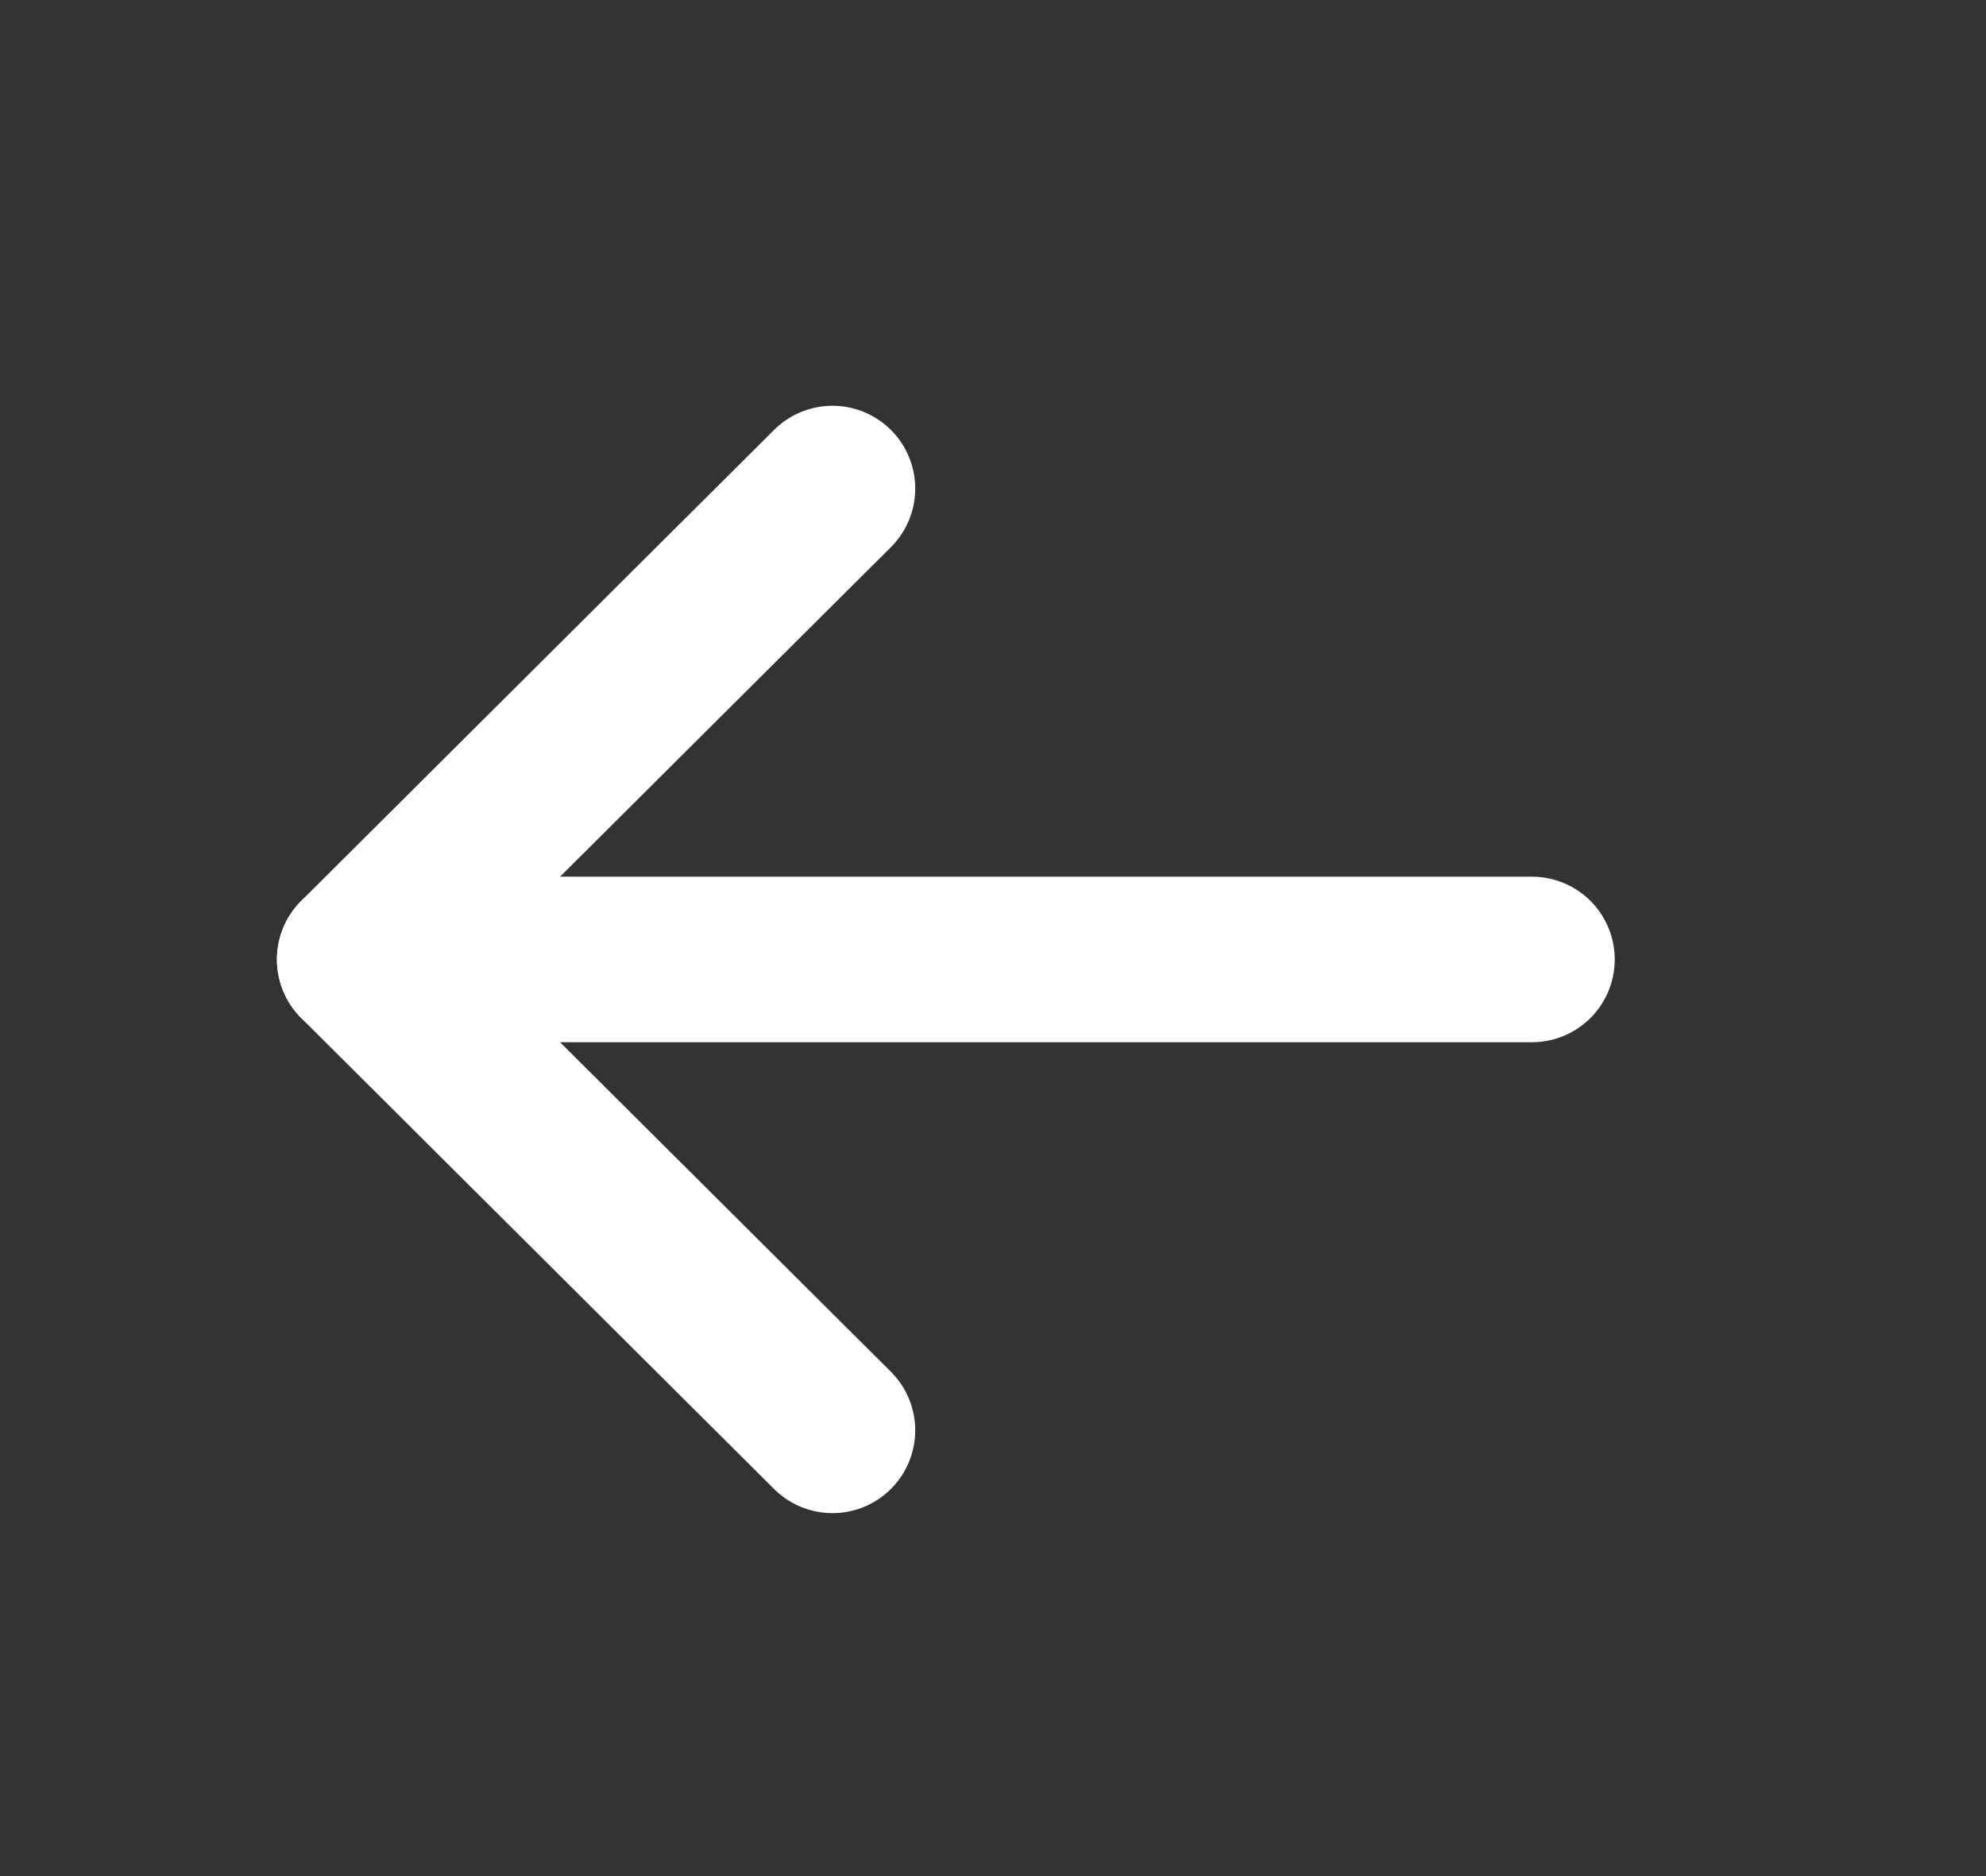
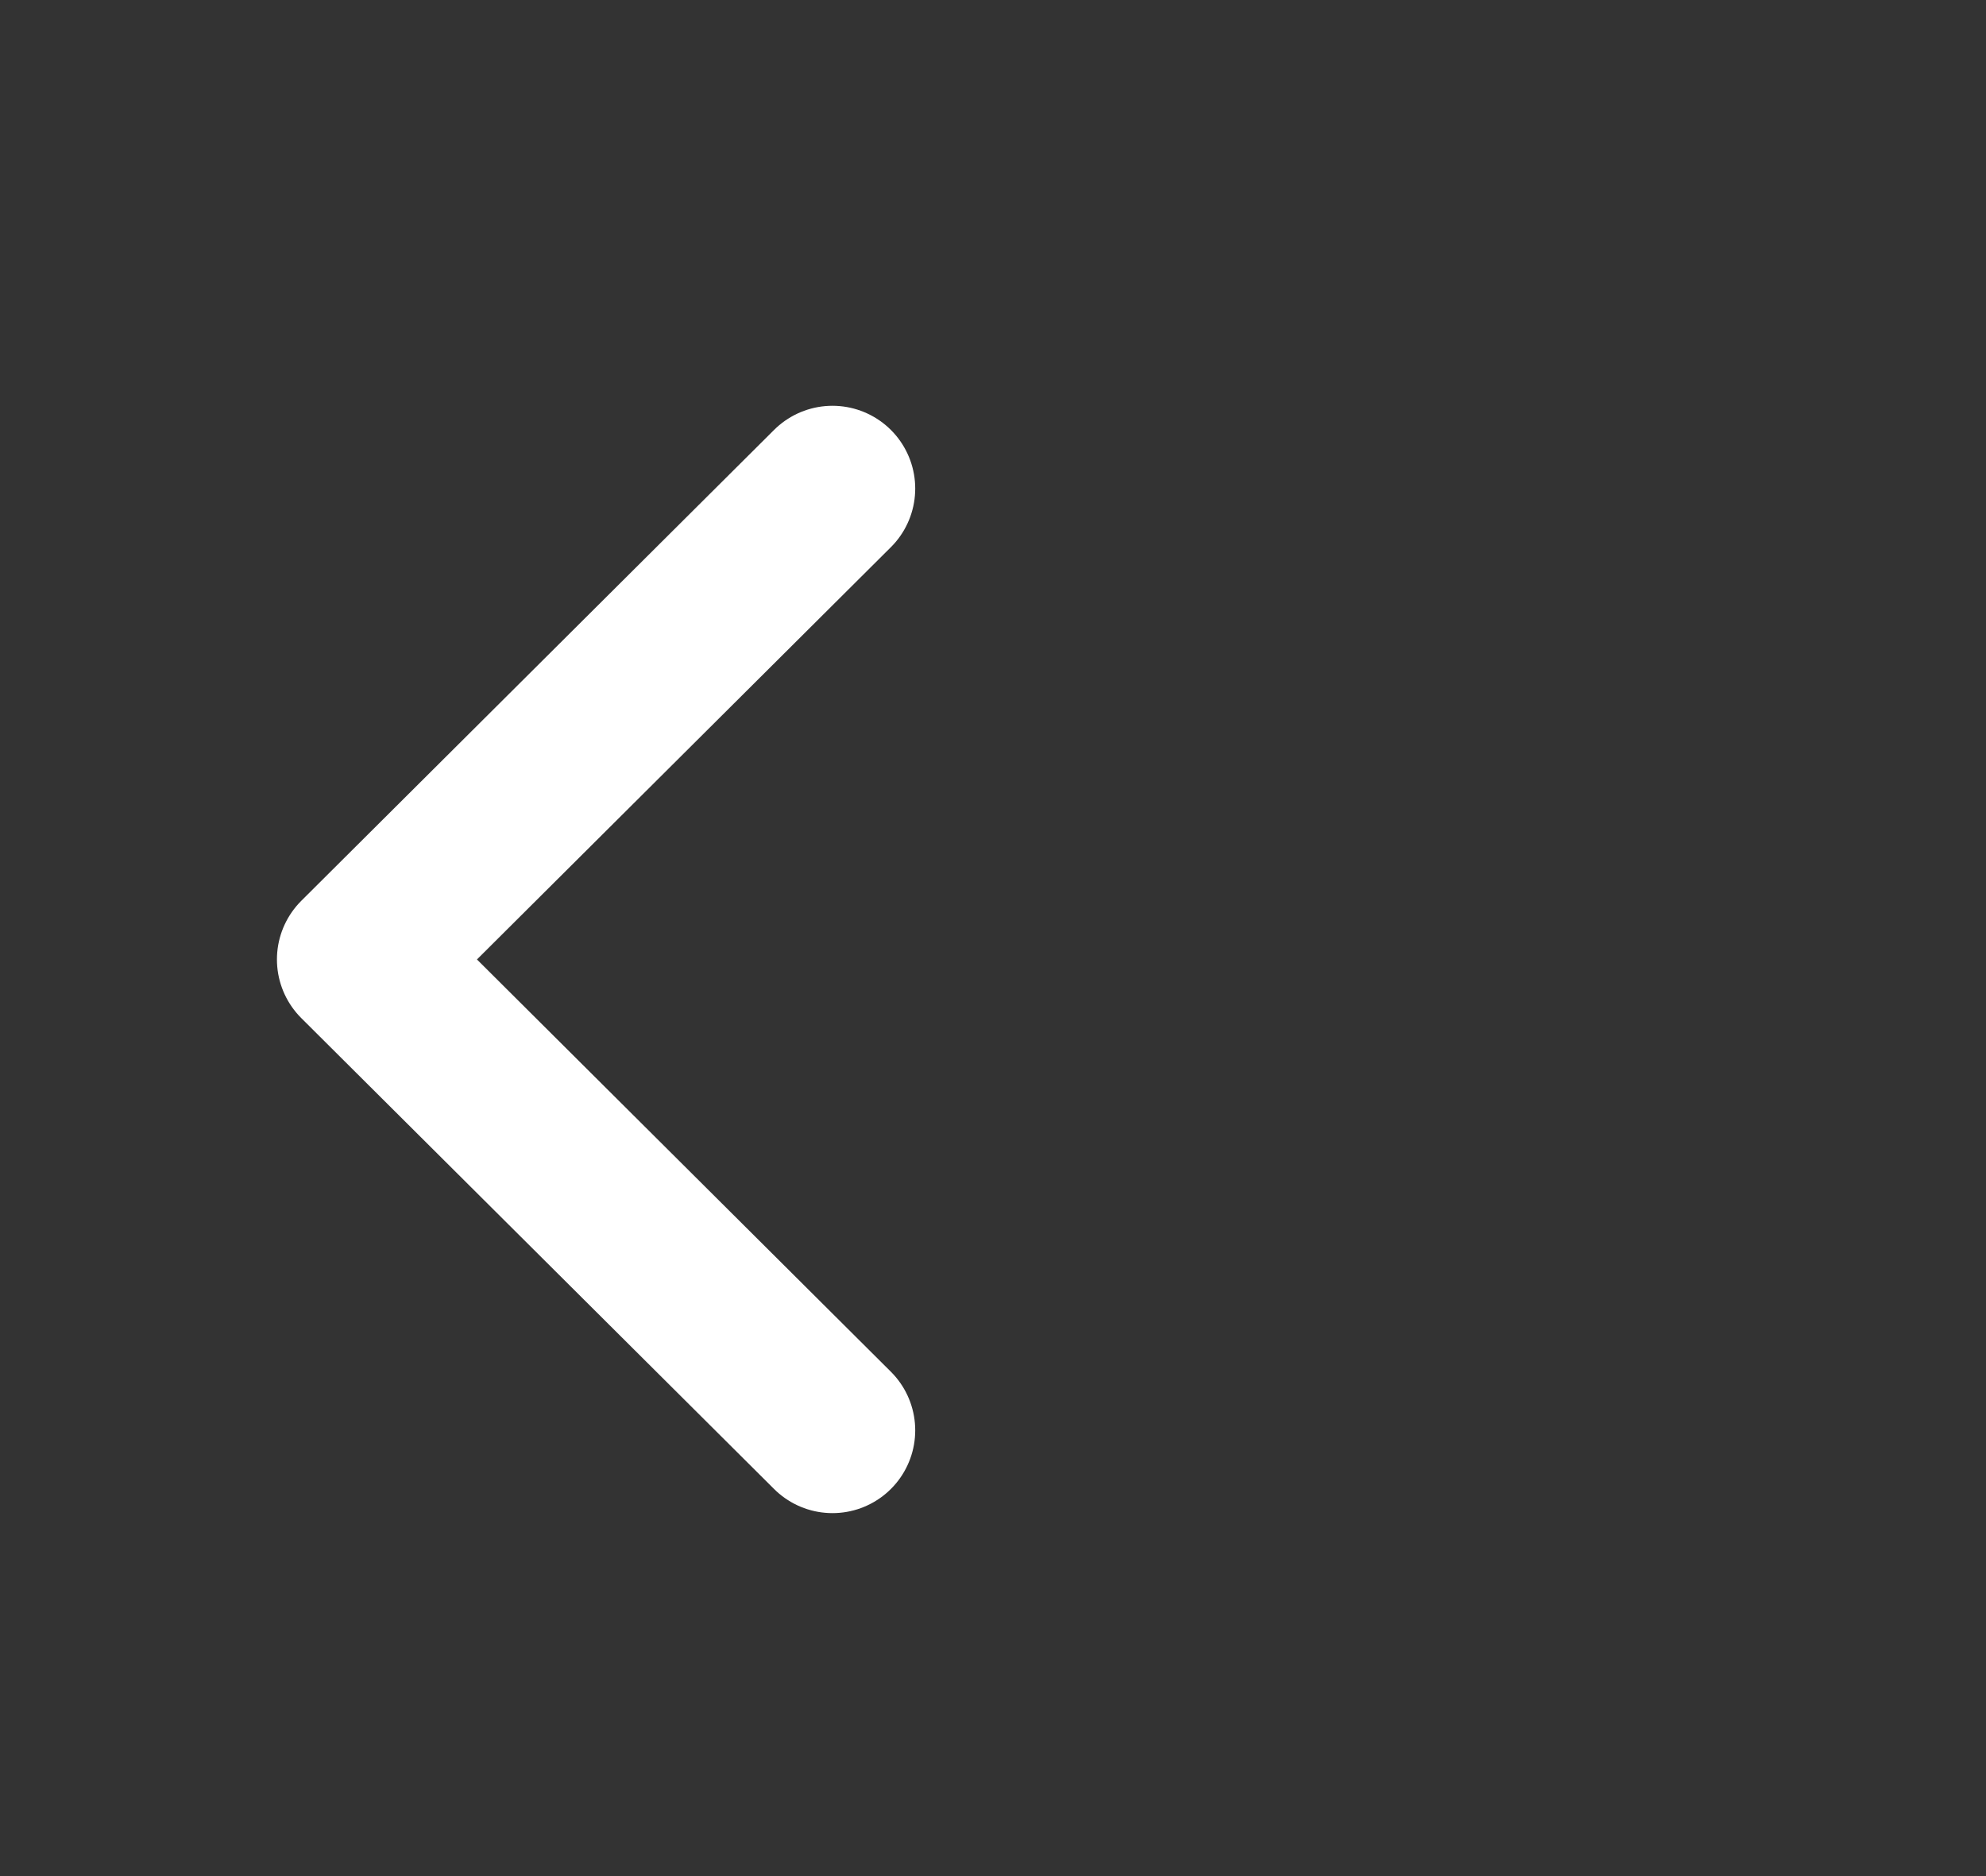
<svg xmlns="http://www.w3.org/2000/svg" width="18" height="17" viewBox="0 0 18 17" fill="none">
  <rect x="0" y="0" width="18" height="17" fill="#333333" stroke="none" />
-   <path d="M3.26 8.694L13.885 8.694" stroke="white" stroke-width="1.5" stroke-linecap="round" stroke-linejoin="round" />
  <path d="M7.545 12.961L3.26 8.694L7.545 4.427" stroke="white" stroke-width="1.5" stroke-linecap="round" stroke-linejoin="round" />
</svg>